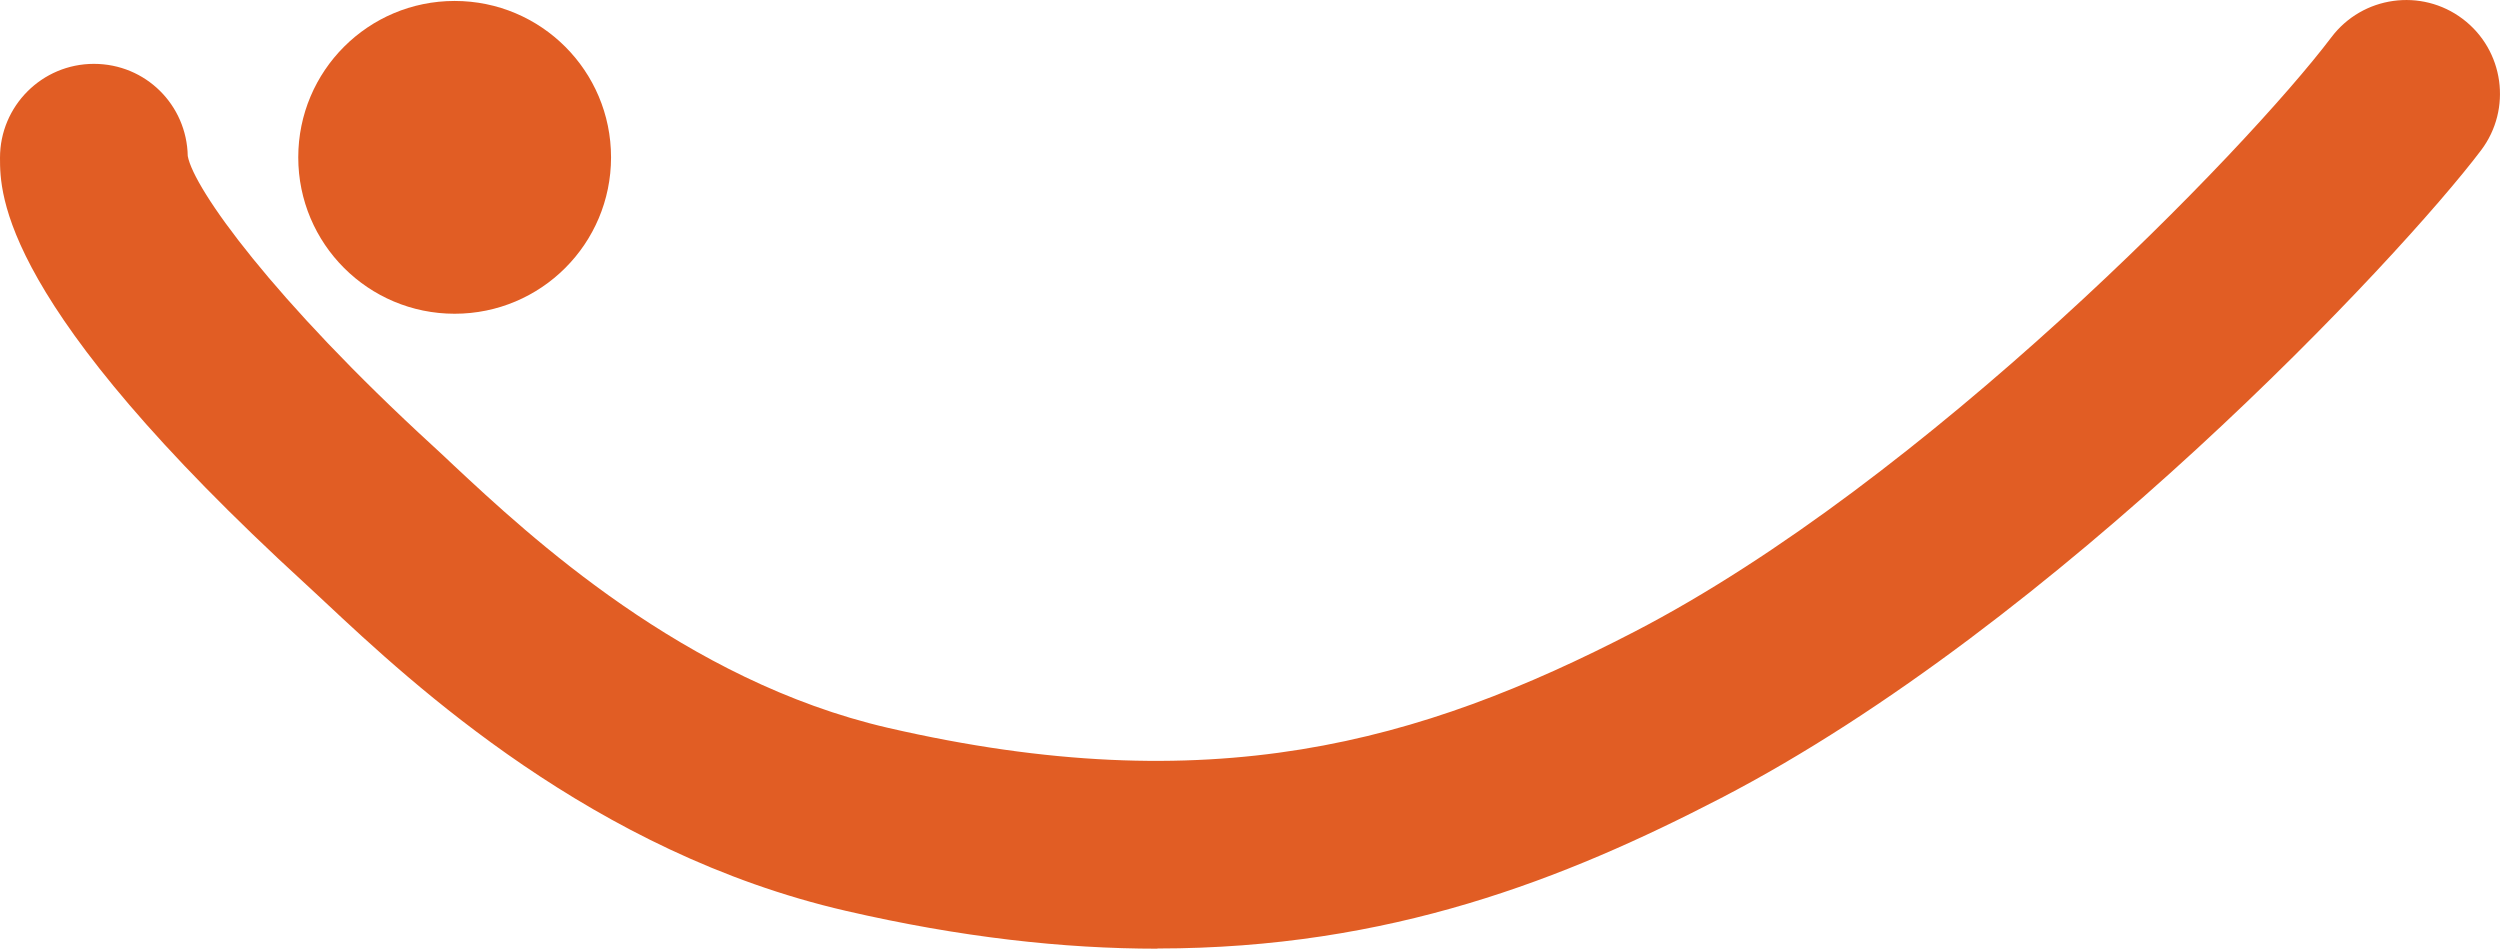
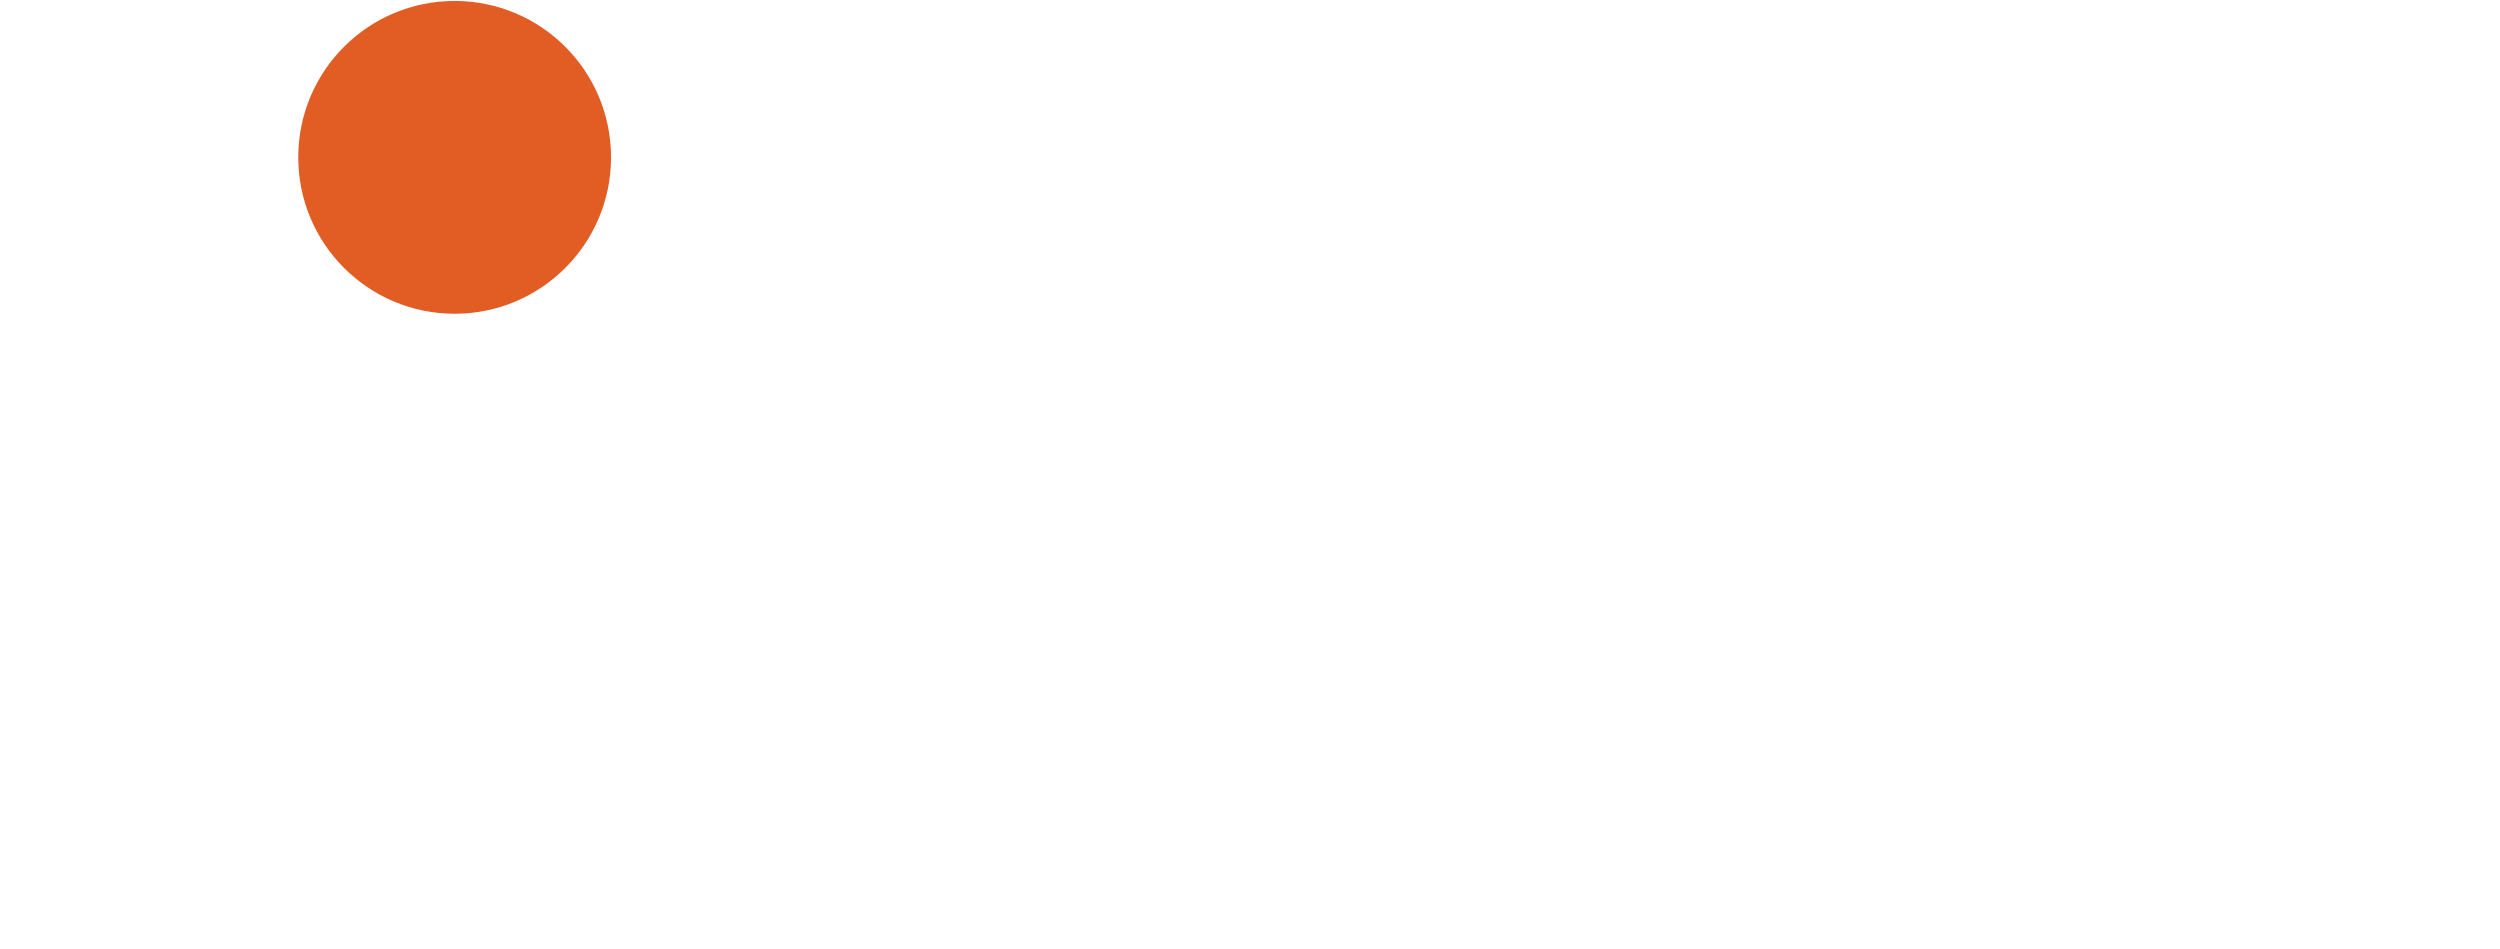
<svg xmlns="http://www.w3.org/2000/svg" id="Ebene_2" data-name="Ebene 2" viewBox="0 0 130.76 49.62">
  <defs>
    <style>      .cls-1 {        fill: #e15d24;      }    </style>
  </defs>
  <g id="Ebene_1-2" data-name="Ebene 1">
    <g>
-       <path class="cls-1" d="M60.54,49.62c-4.9,0-10.29-.59-16.3-1.98-13.23-3.05-22.68-11.88-27.22-16.13-.37-.34-.7-.66-1-.93C0,15.91,0,10.14,0,8.25,0,5.54,2.2,3.34,4.91,3.34s4.86,2.15,4.91,4.82c.31,1.71,4.46,7.5,12.84,15.18.32.29.68.63,1.07,1,3.92,3.66,12.07,11.27,22.72,13.73,16.83,3.88,27.78.8,39.04-5.03,15.18-7.86,31.99-25.19,36.45-31.09,1.63-2.16,4.71-2.59,6.87-.96,2.16,1.63,2.59,4.71.96,6.87-4.22,5.59-22.21,24.8-39.77,33.89-8.13,4.21-17.29,7.86-29.46,7.86ZM9.81,8.23v.02-.02Z" />
      <path class="cls-1" d="M23.78,16.41h0c4.52,0,8.18-3.66,8.18-8.18h0C31.96,3.71,28.3.05,23.78.05h0C19.26.05,15.6,3.71,15.6,8.23h0c0,4.52,3.66,8.18,8.18,8.18Z" />
    </g>
  </g>
</svg>